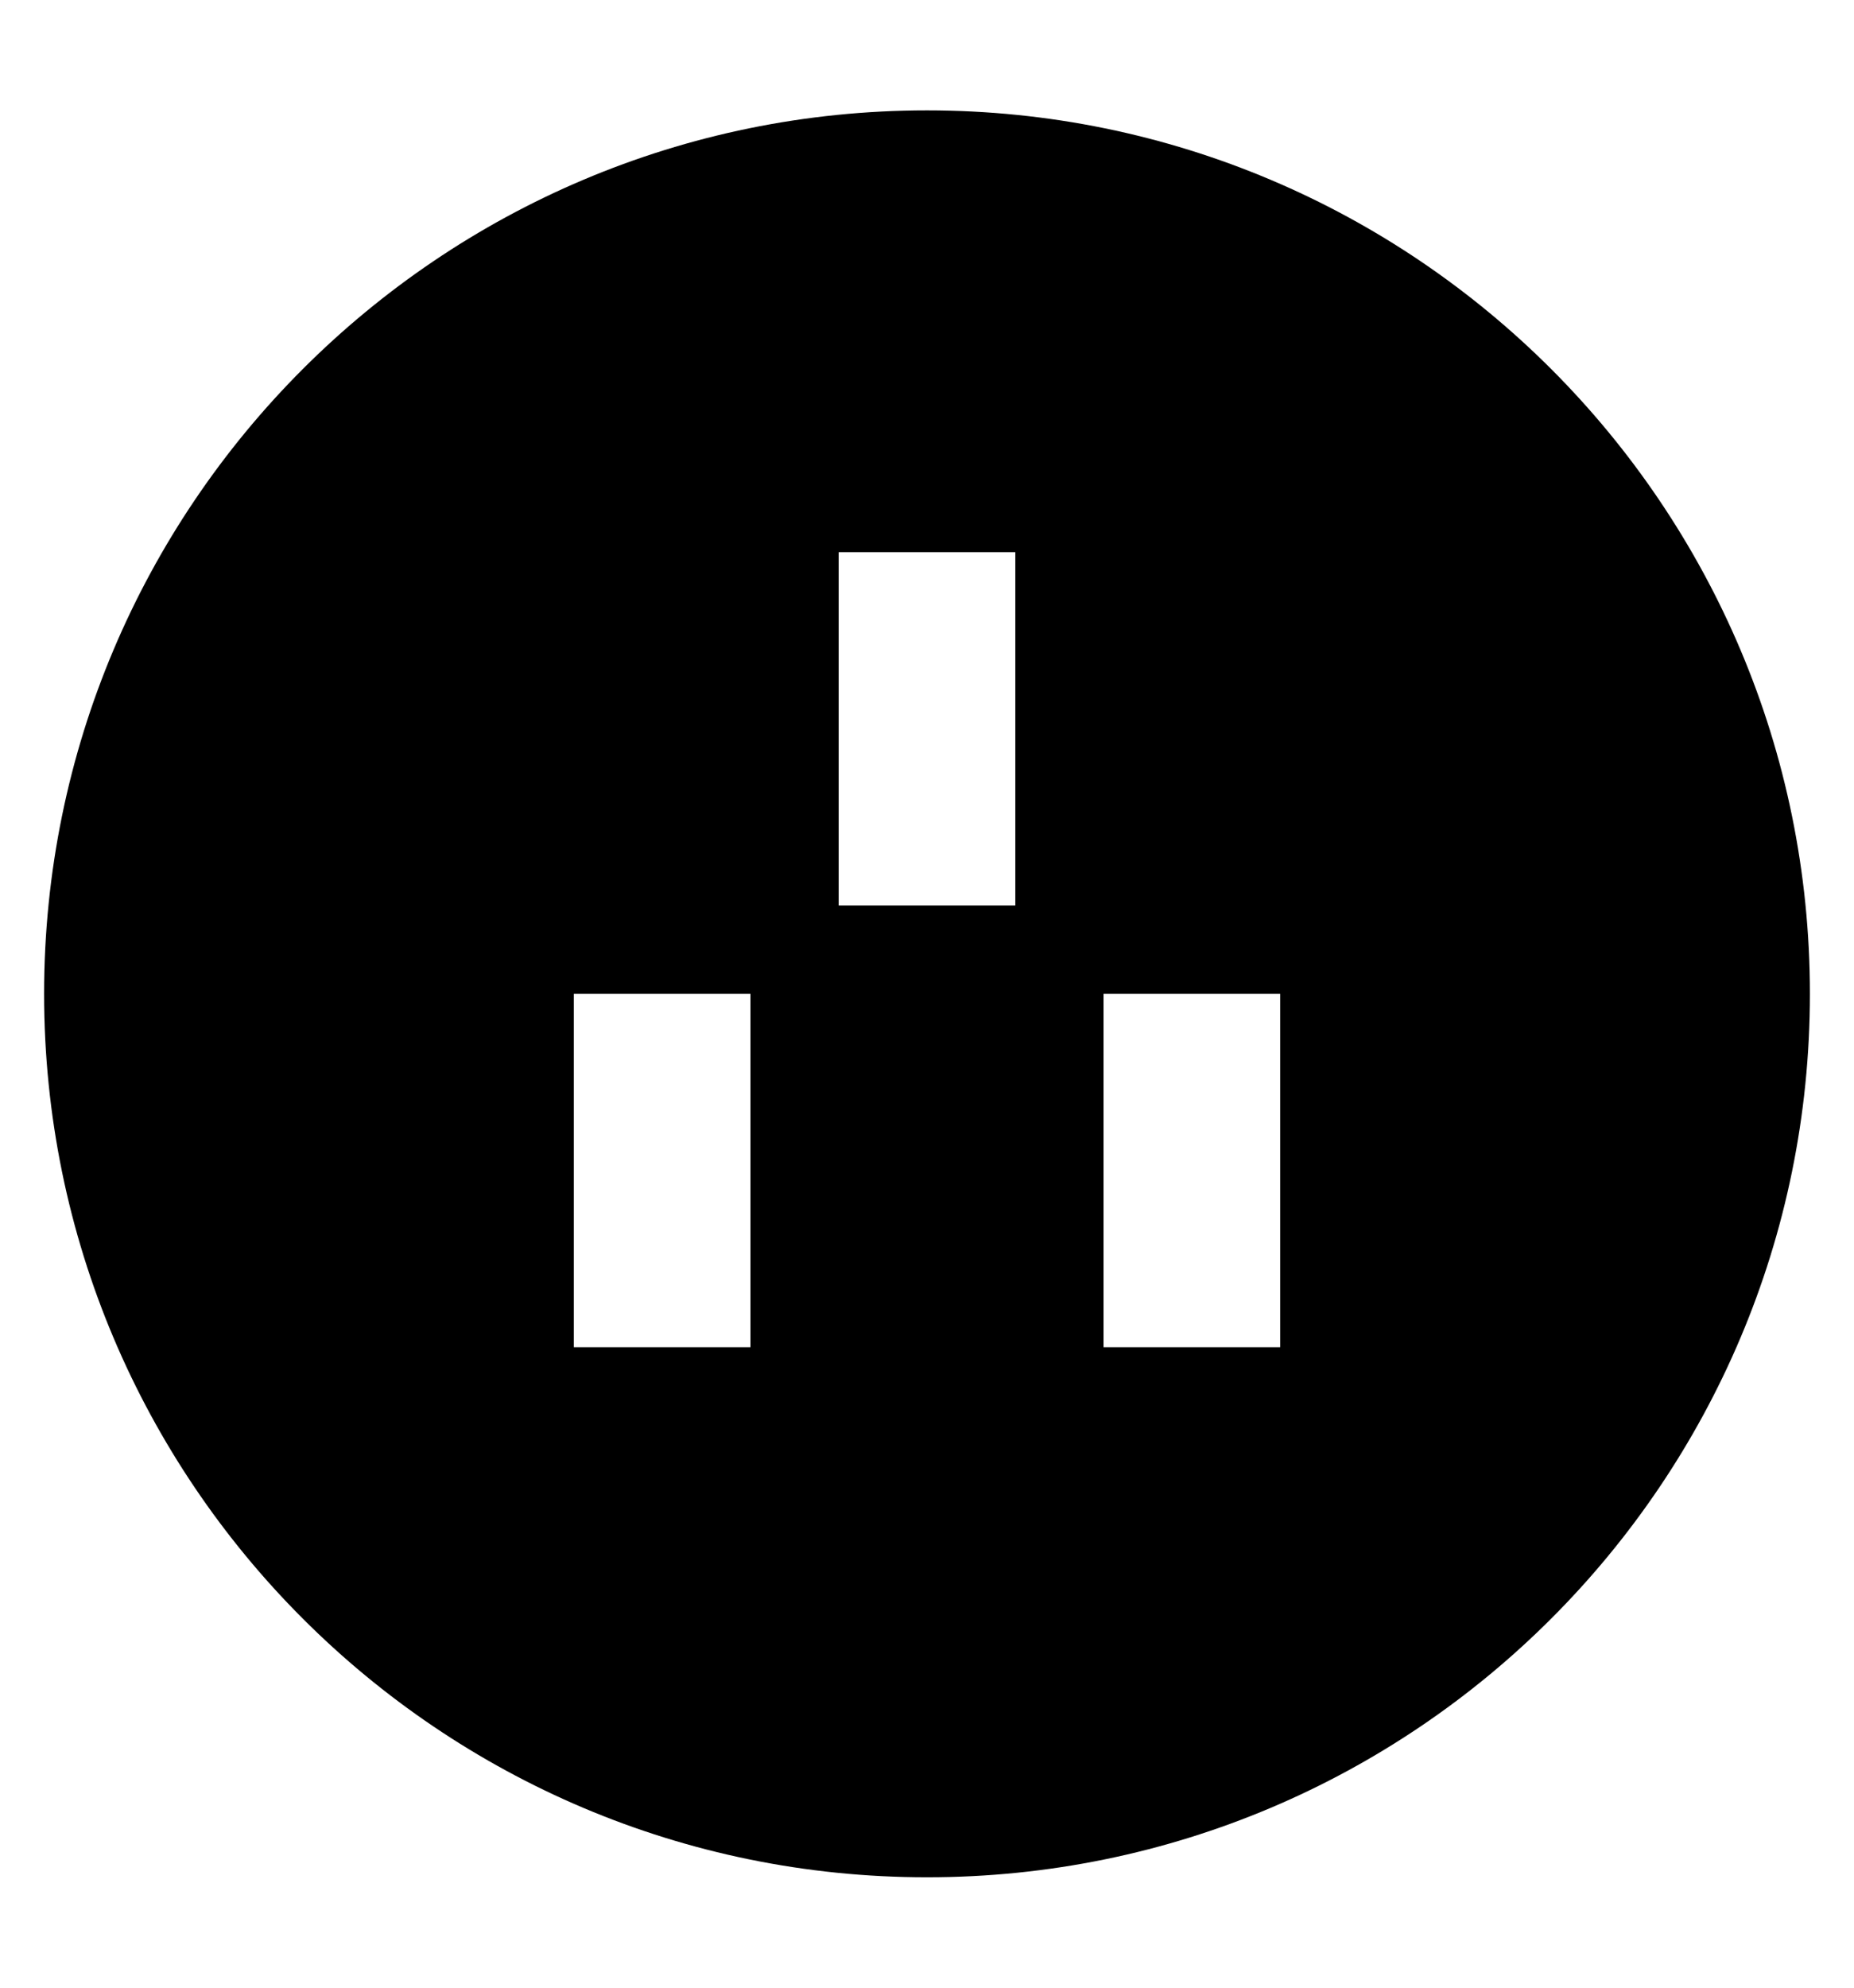
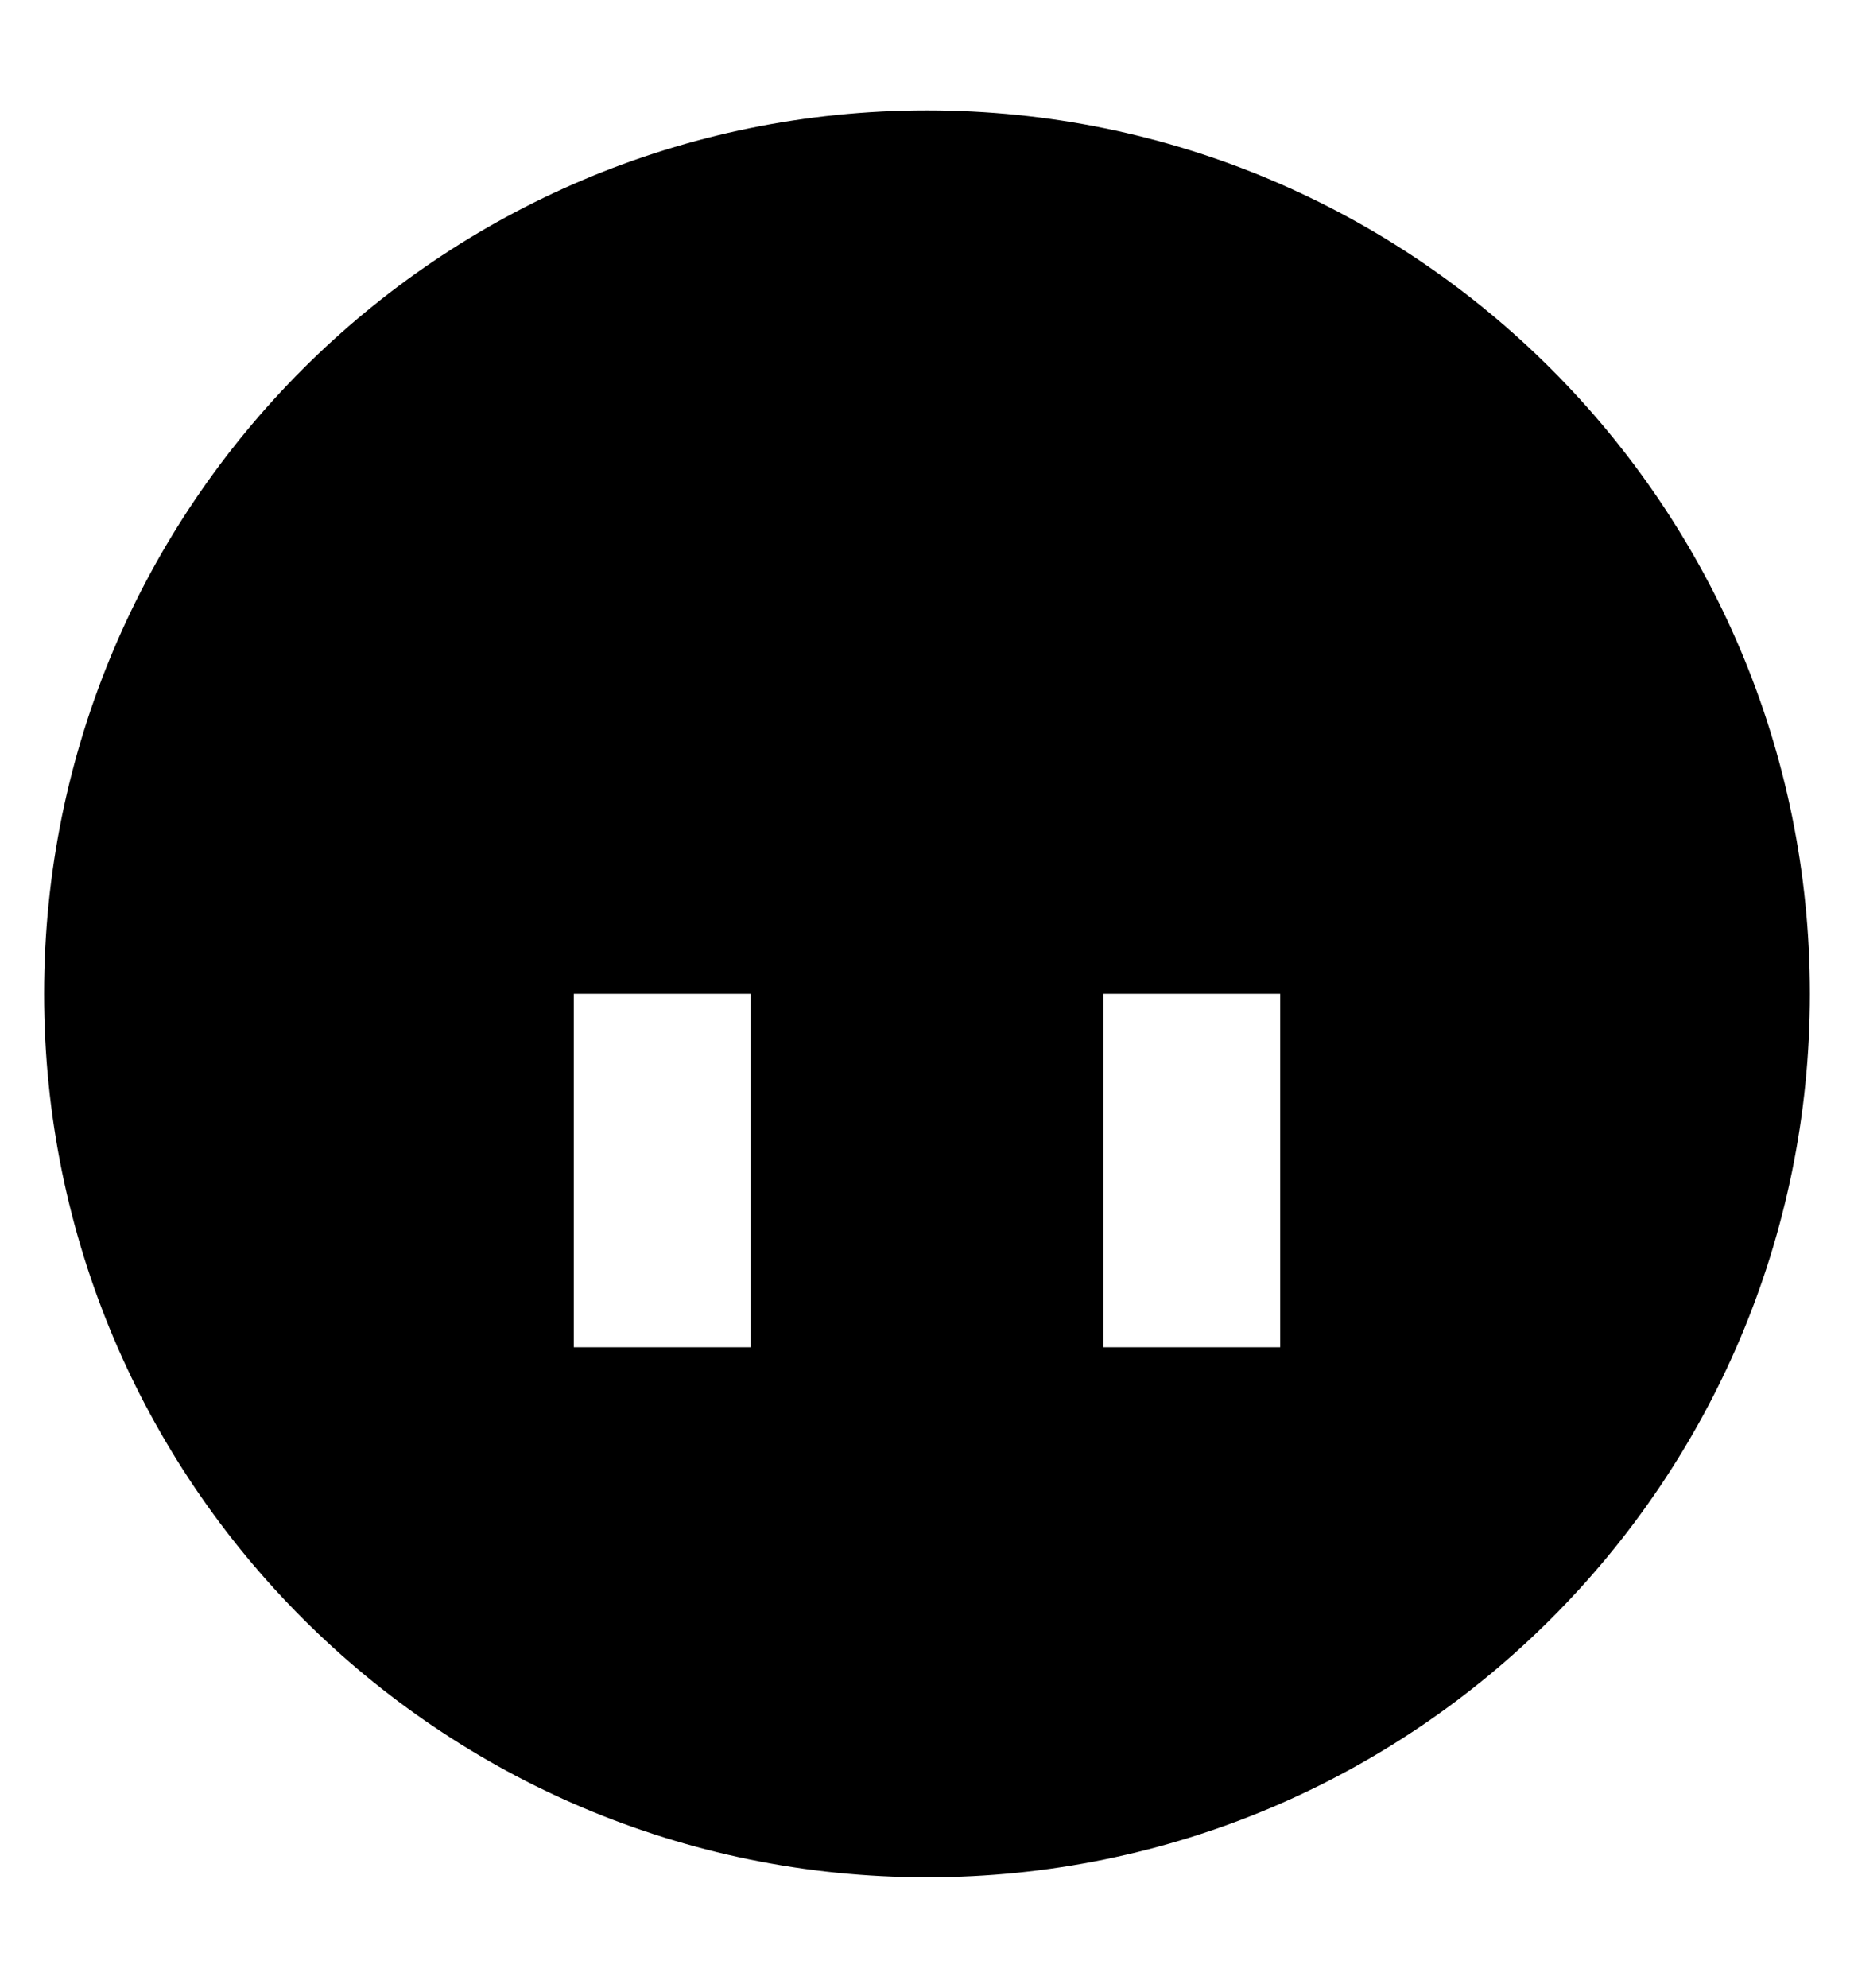
<svg xmlns="http://www.w3.org/2000/svg" width="14" height="15" viewBox="0 0 14 15" fill="none">
-   <path d="M7 14.167C3.318 14.167 0.333 11.182 0.333 7.5C0.333 3.818 3.318 0.833 7 0.833C10.682 0.833 13.667 3.818 13.667 7.5C13.667 11.182 10.682 14.167 7 14.167ZM6.333 4.167V6.833H7.667V4.167H6.333ZM8.333 7.5V10.167H9.667V7.5H8.333ZM4.333 7.5V10.167H5.667V7.5H4.333Z" fill="black" />
+   <path d="M7 14.167C3.318 14.167 0.333 11.182 0.333 7.5C0.333 3.818 3.318 0.833 7 0.833C10.682 0.833 13.667 3.818 13.667 7.5C13.667 11.182 10.682 14.167 7 14.167ZM6.333 4.167V6.833H7.667H6.333ZM8.333 7.5V10.167H9.667V7.5H8.333ZM4.333 7.5V10.167H5.667V7.5H4.333Z" fill="black" />
</svg>